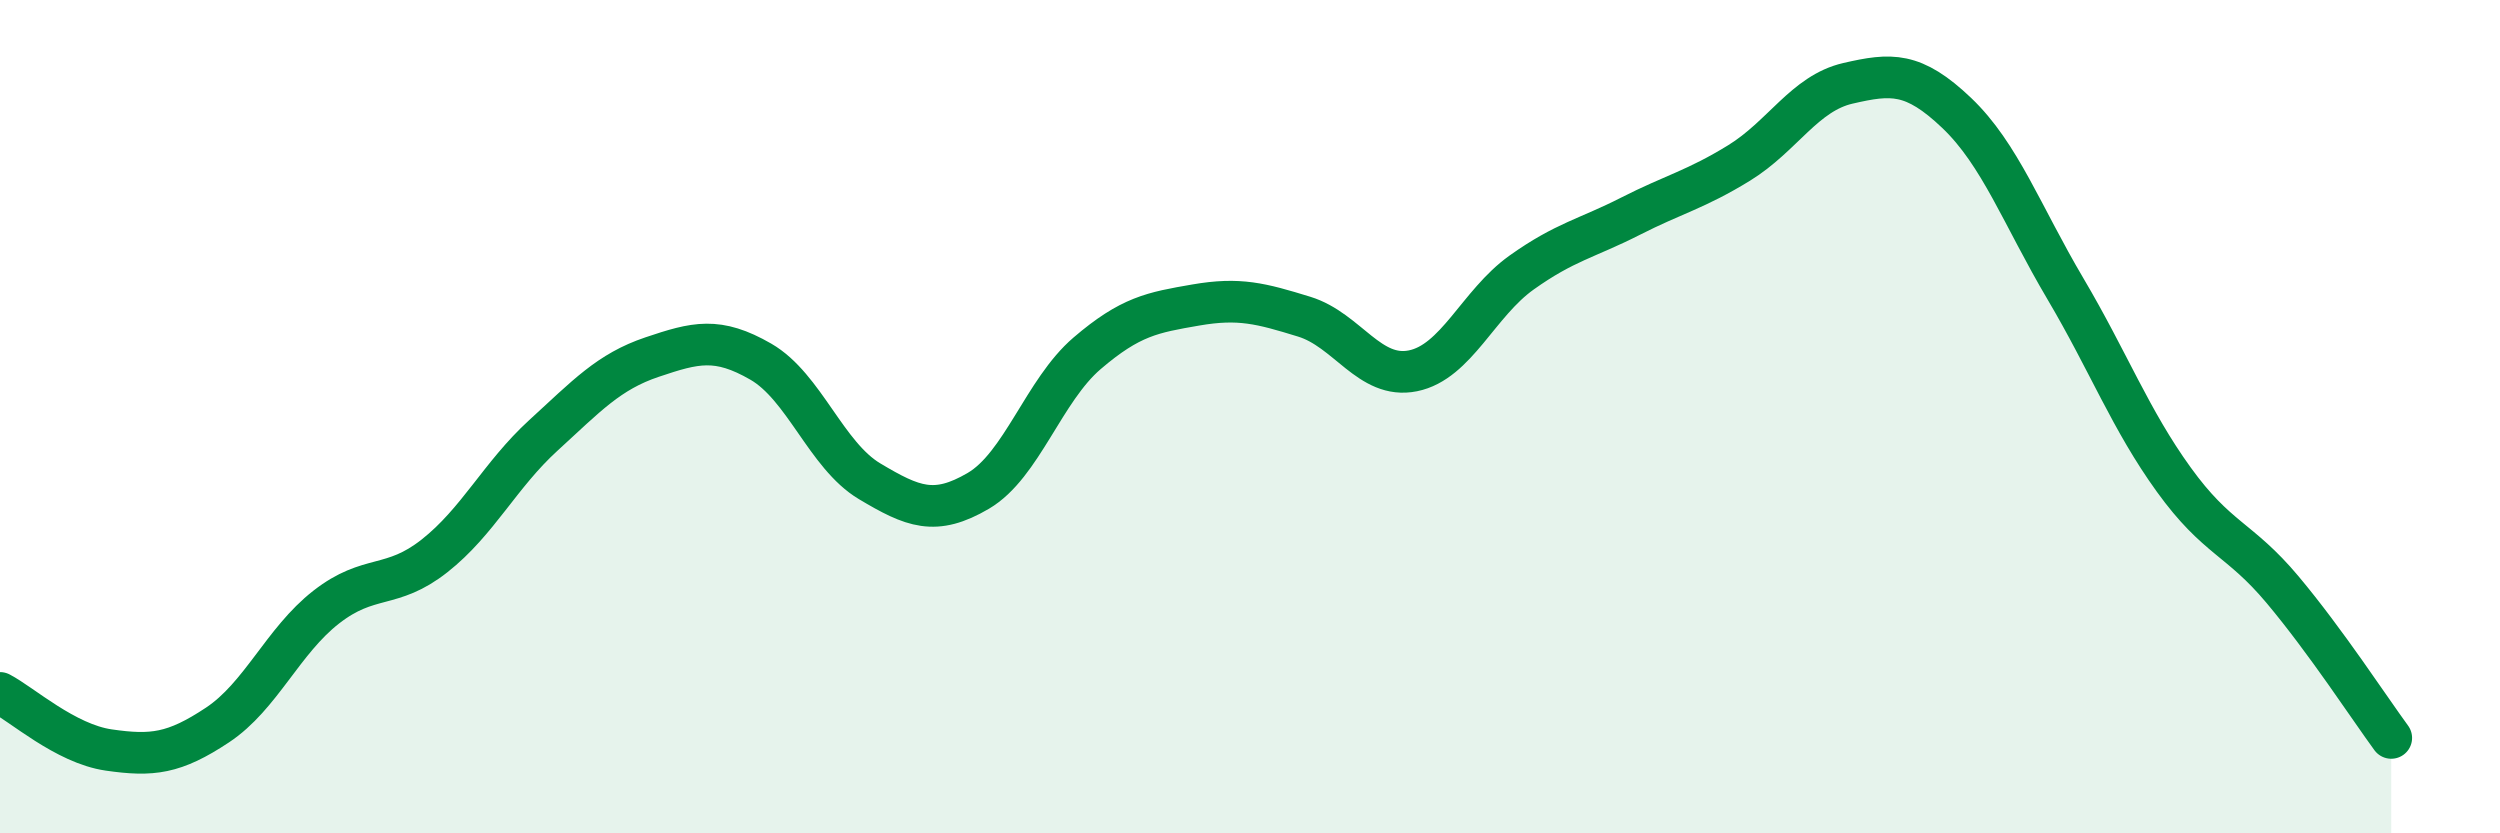
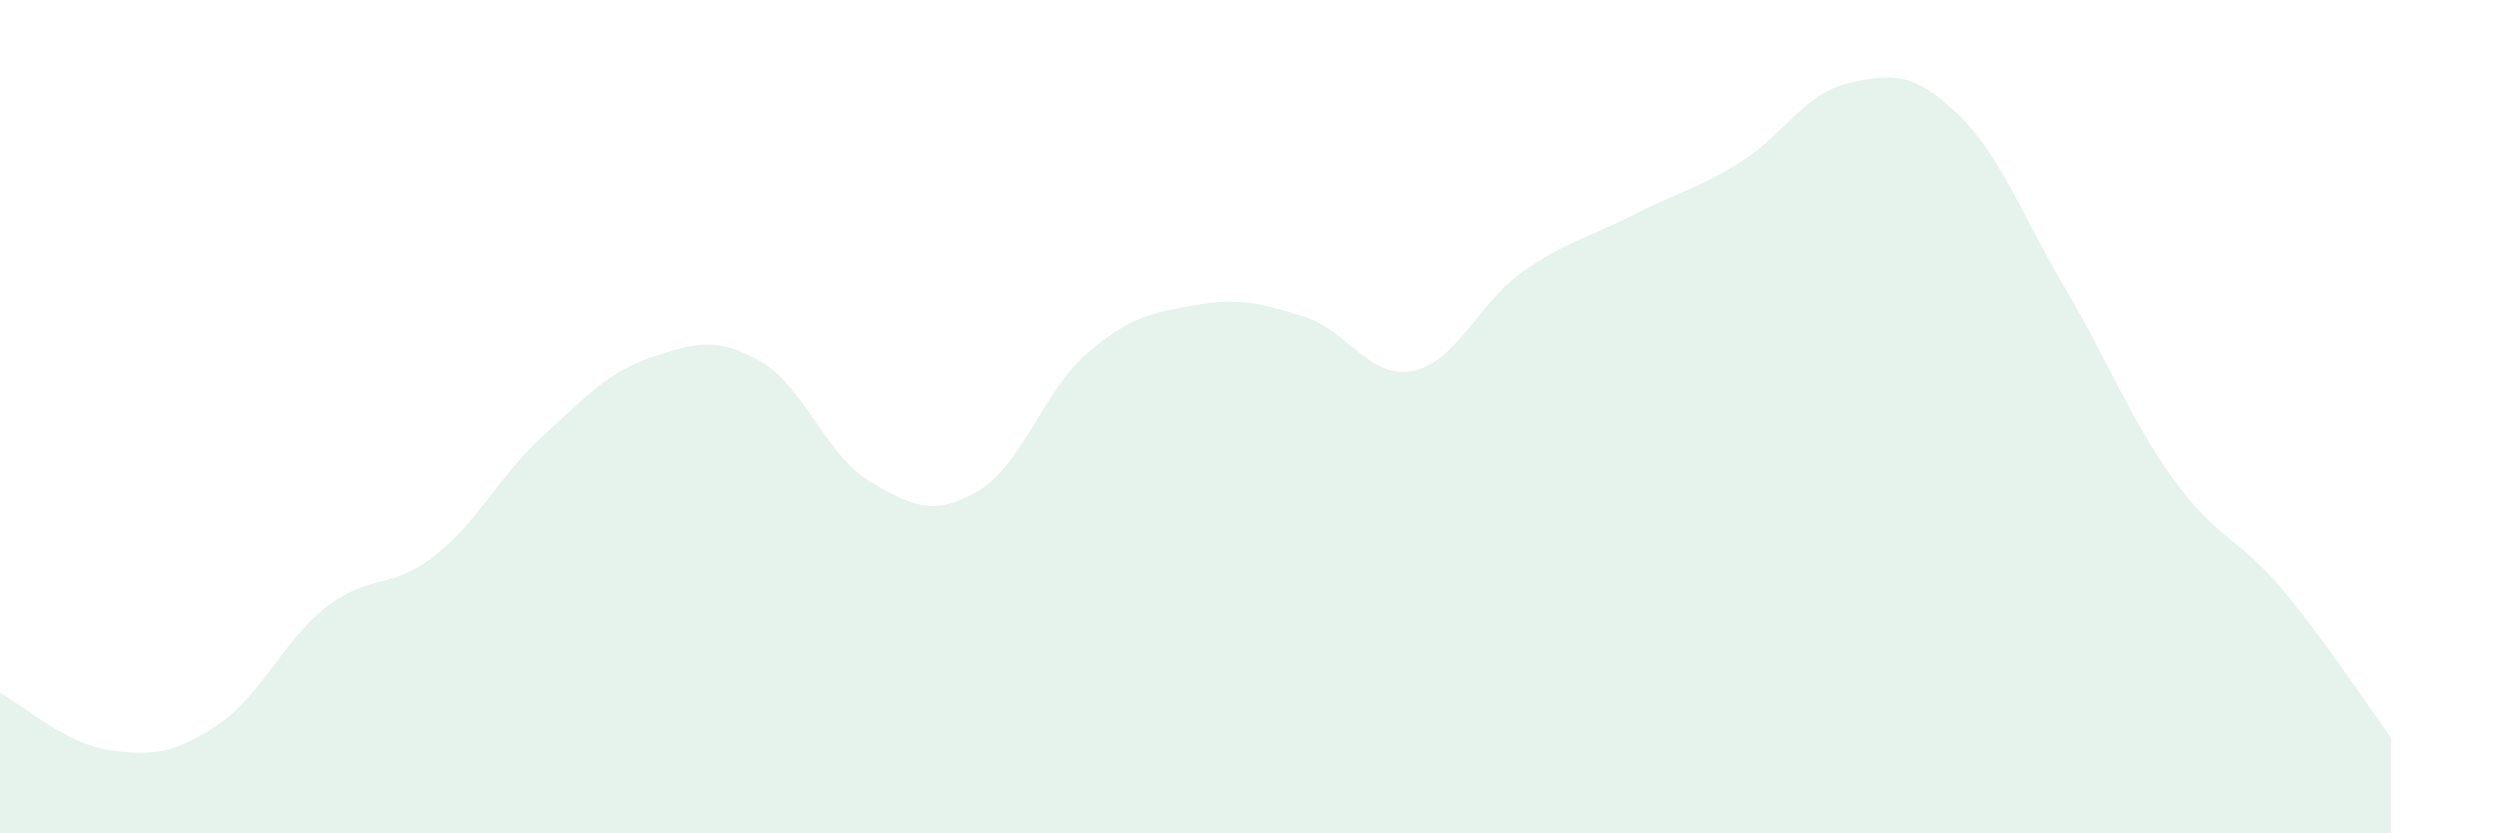
<svg xmlns="http://www.w3.org/2000/svg" width="60" height="20" viewBox="0 0 60 20">
  <path d="M 0,16.63 C 0.52,16.9 1.57,17.85 2.61,18 C 3.65,18.15 4.18,18.09 5.22,17.4 C 6.26,16.71 6.79,15.38 7.83,14.57 C 8.87,13.76 9.39,14.16 10.43,13.34 C 11.47,12.52 12,11.4 13.04,10.45 C 14.08,9.5 14.61,8.92 15.65,8.57 C 16.69,8.22 17.22,8.08 18.26,8.68 C 19.3,9.28 19.83,10.93 20.87,11.55 C 21.91,12.17 22.44,12.39 23.48,11.78 C 24.52,11.17 25.05,9.37 26.09,8.48 C 27.13,7.59 27.66,7.5 28.7,7.32 C 29.74,7.14 30.26,7.28 31.3,7.6 C 32.34,7.92 32.87,9.11 33.91,8.9 C 34.95,8.69 35.48,7.28 36.52,6.54 C 37.56,5.8 38.09,5.72 39.13,5.19 C 40.17,4.66 40.7,4.55 41.74,3.91 C 42.78,3.27 43.31,2.24 44.35,2 C 45.39,1.76 45.92,1.72 46.96,2.71 C 48,3.7 48.53,5.17 49.57,6.93 C 50.61,8.69 51.13,10.07 52.17,11.51 C 53.21,12.95 53.74,12.91 54.78,14.15 C 55.82,15.39 56.87,17 57.39,17.71L57.39 20L0 20Z" fill="#008740" opacity="0.1" stroke-linecap="round" stroke-linejoin="round" />
-   <path d="M 0,16.63 C 0.52,16.9 1.57,17.85 2.61,18 C 3.65,18.15 4.18,18.09 5.22,17.4 C 6.26,16.71 6.79,15.38 7.83,14.57 C 8.87,13.76 9.39,14.16 10.43,13.34 C 11.47,12.52 12,11.4 13.04,10.45 C 14.08,9.5 14.61,8.92 15.65,8.57 C 16.69,8.22 17.22,8.08 18.26,8.68 C 19.3,9.28 19.83,10.93 20.87,11.55 C 21.91,12.17 22.44,12.39 23.48,11.78 C 24.52,11.17 25.05,9.37 26.09,8.48 C 27.13,7.59 27.66,7.5 28.7,7.32 C 29.74,7.14 30.26,7.28 31.3,7.6 C 32.34,7.92 32.87,9.11 33.91,8.9 C 34.95,8.69 35.48,7.28 36.52,6.54 C 37.56,5.8 38.09,5.72 39.13,5.19 C 40.17,4.66 40.7,4.55 41.74,3.91 C 42.78,3.27 43.31,2.24 44.35,2 C 45.39,1.76 45.92,1.72 46.96,2.71 C 48,3.7 48.53,5.17 49.57,6.93 C 50.61,8.69 51.13,10.07 52.17,11.51 C 53.21,12.95 53.74,12.91 54.78,14.15 C 55.82,15.39 56.87,17 57.39,17.71" stroke="#008740" stroke-width="1" fill="none" stroke-linecap="round" stroke-linejoin="round" />
</svg>